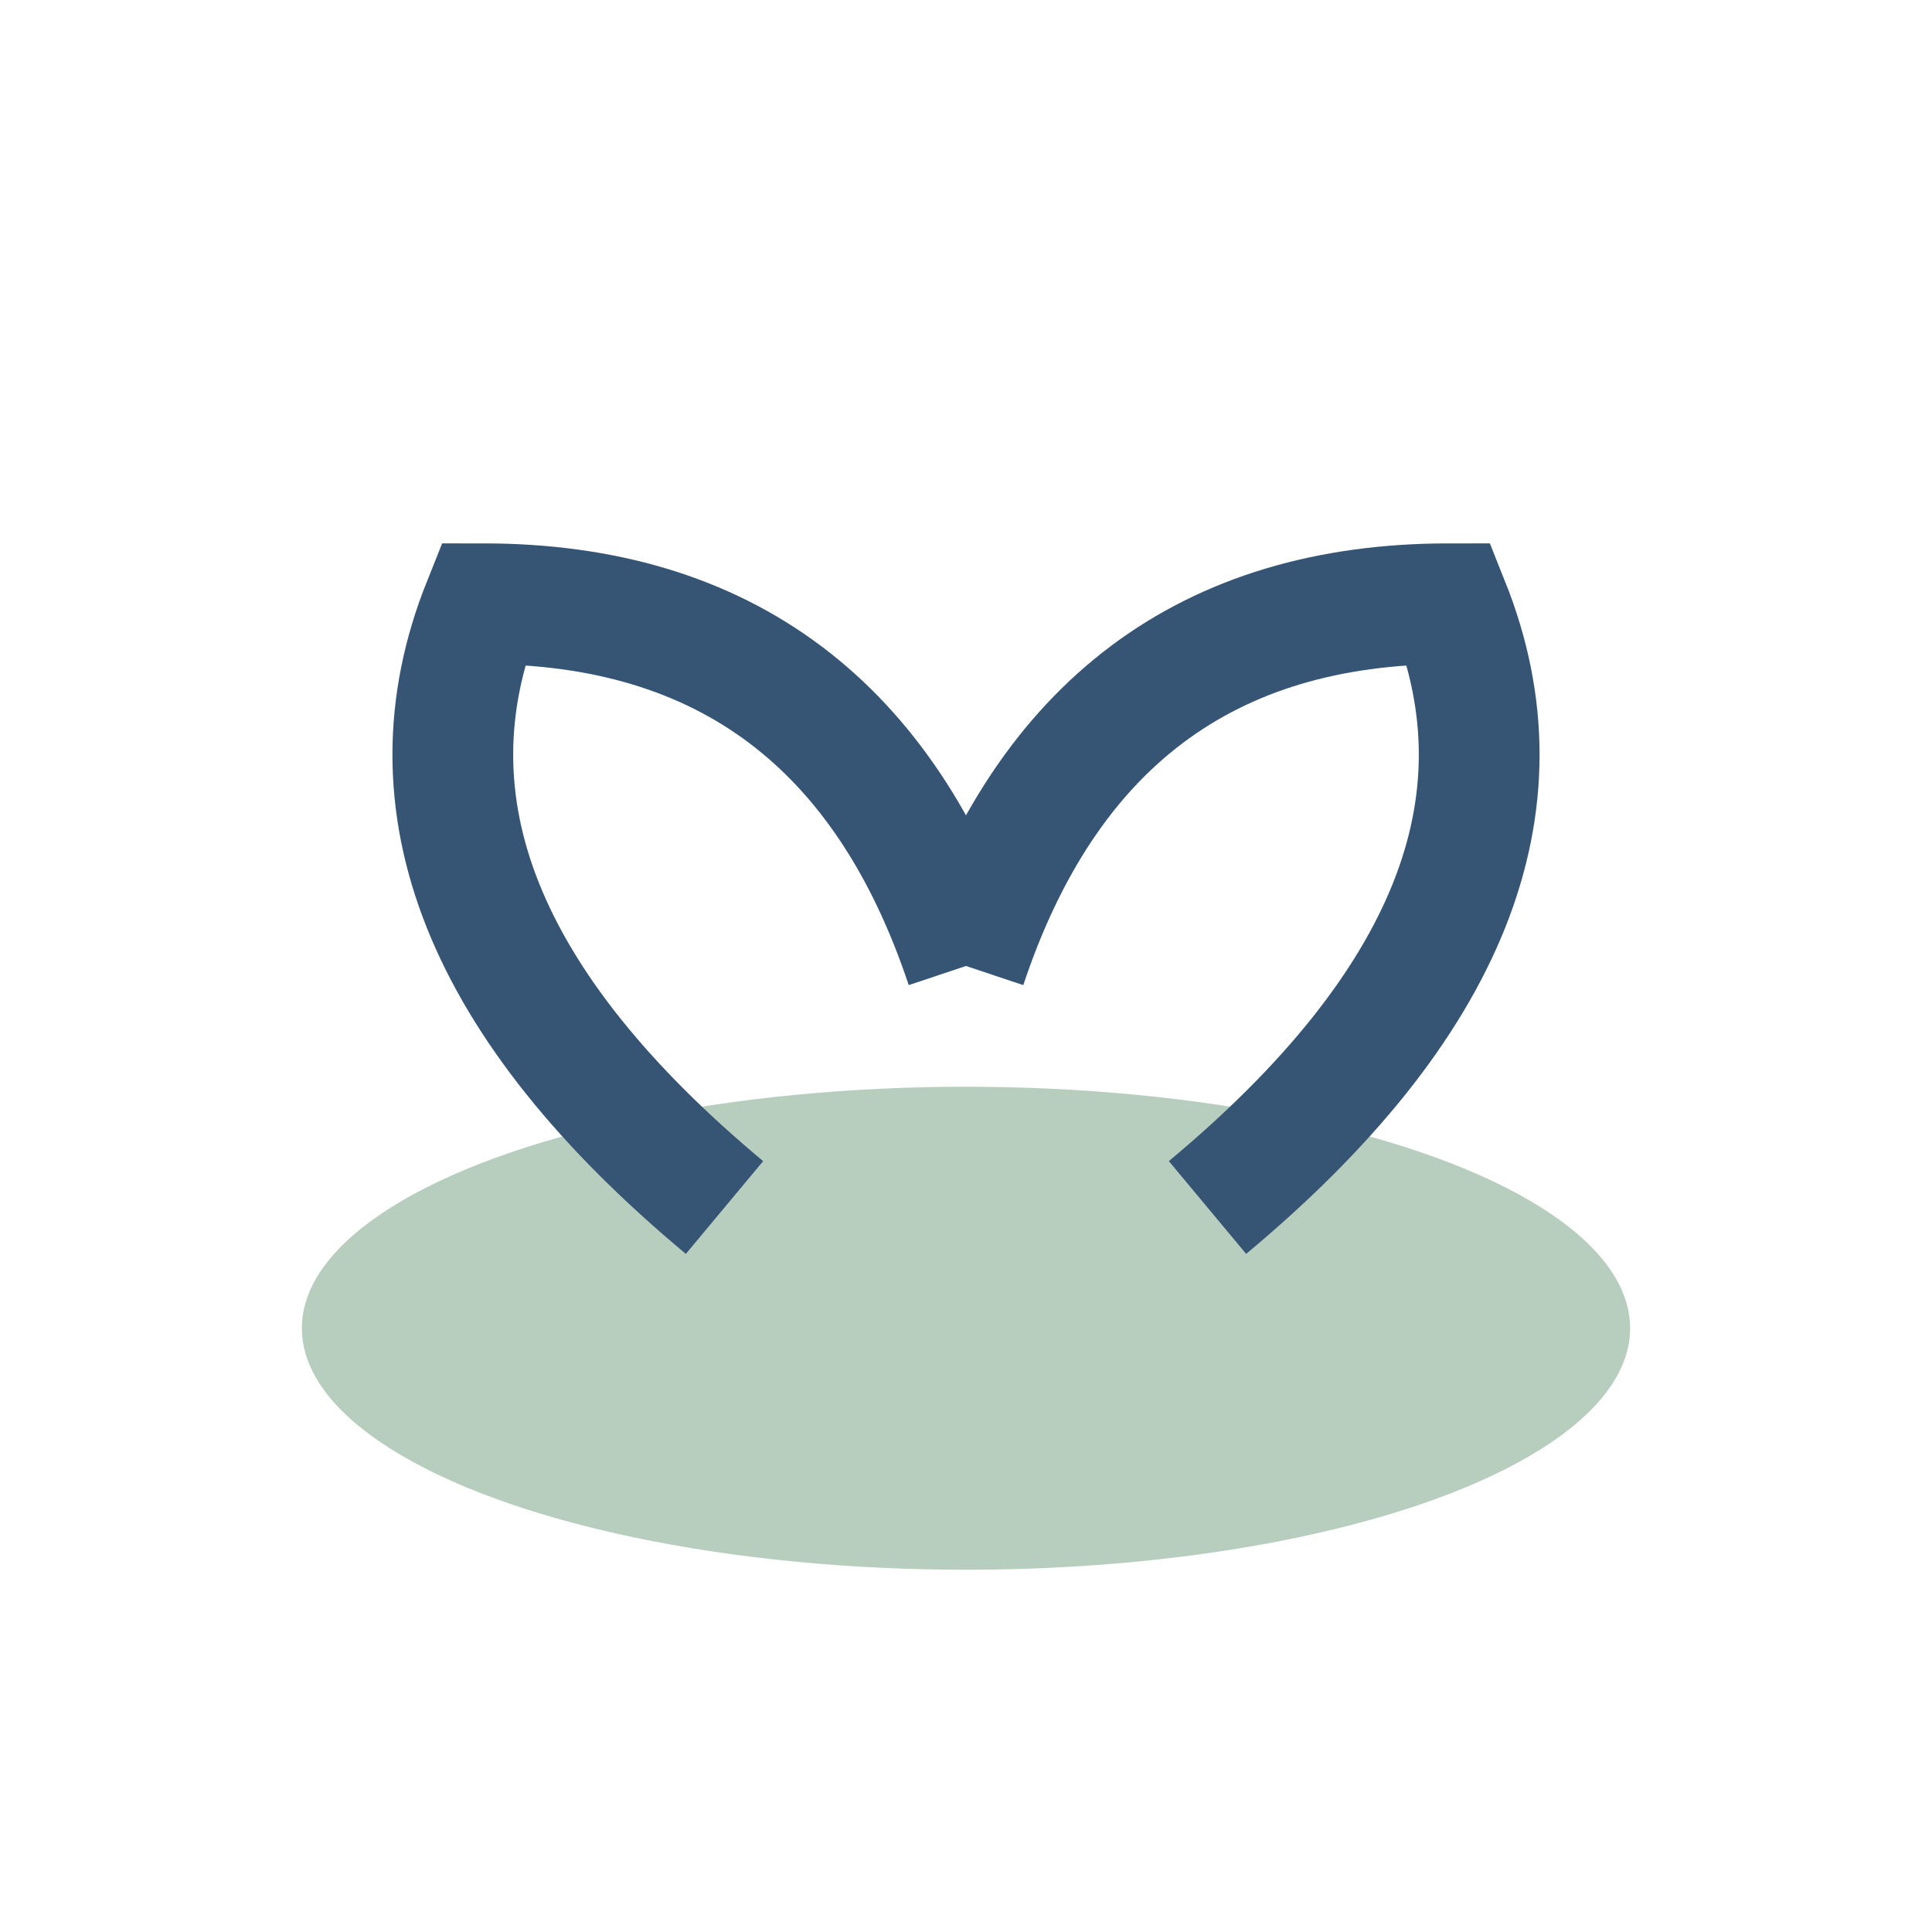
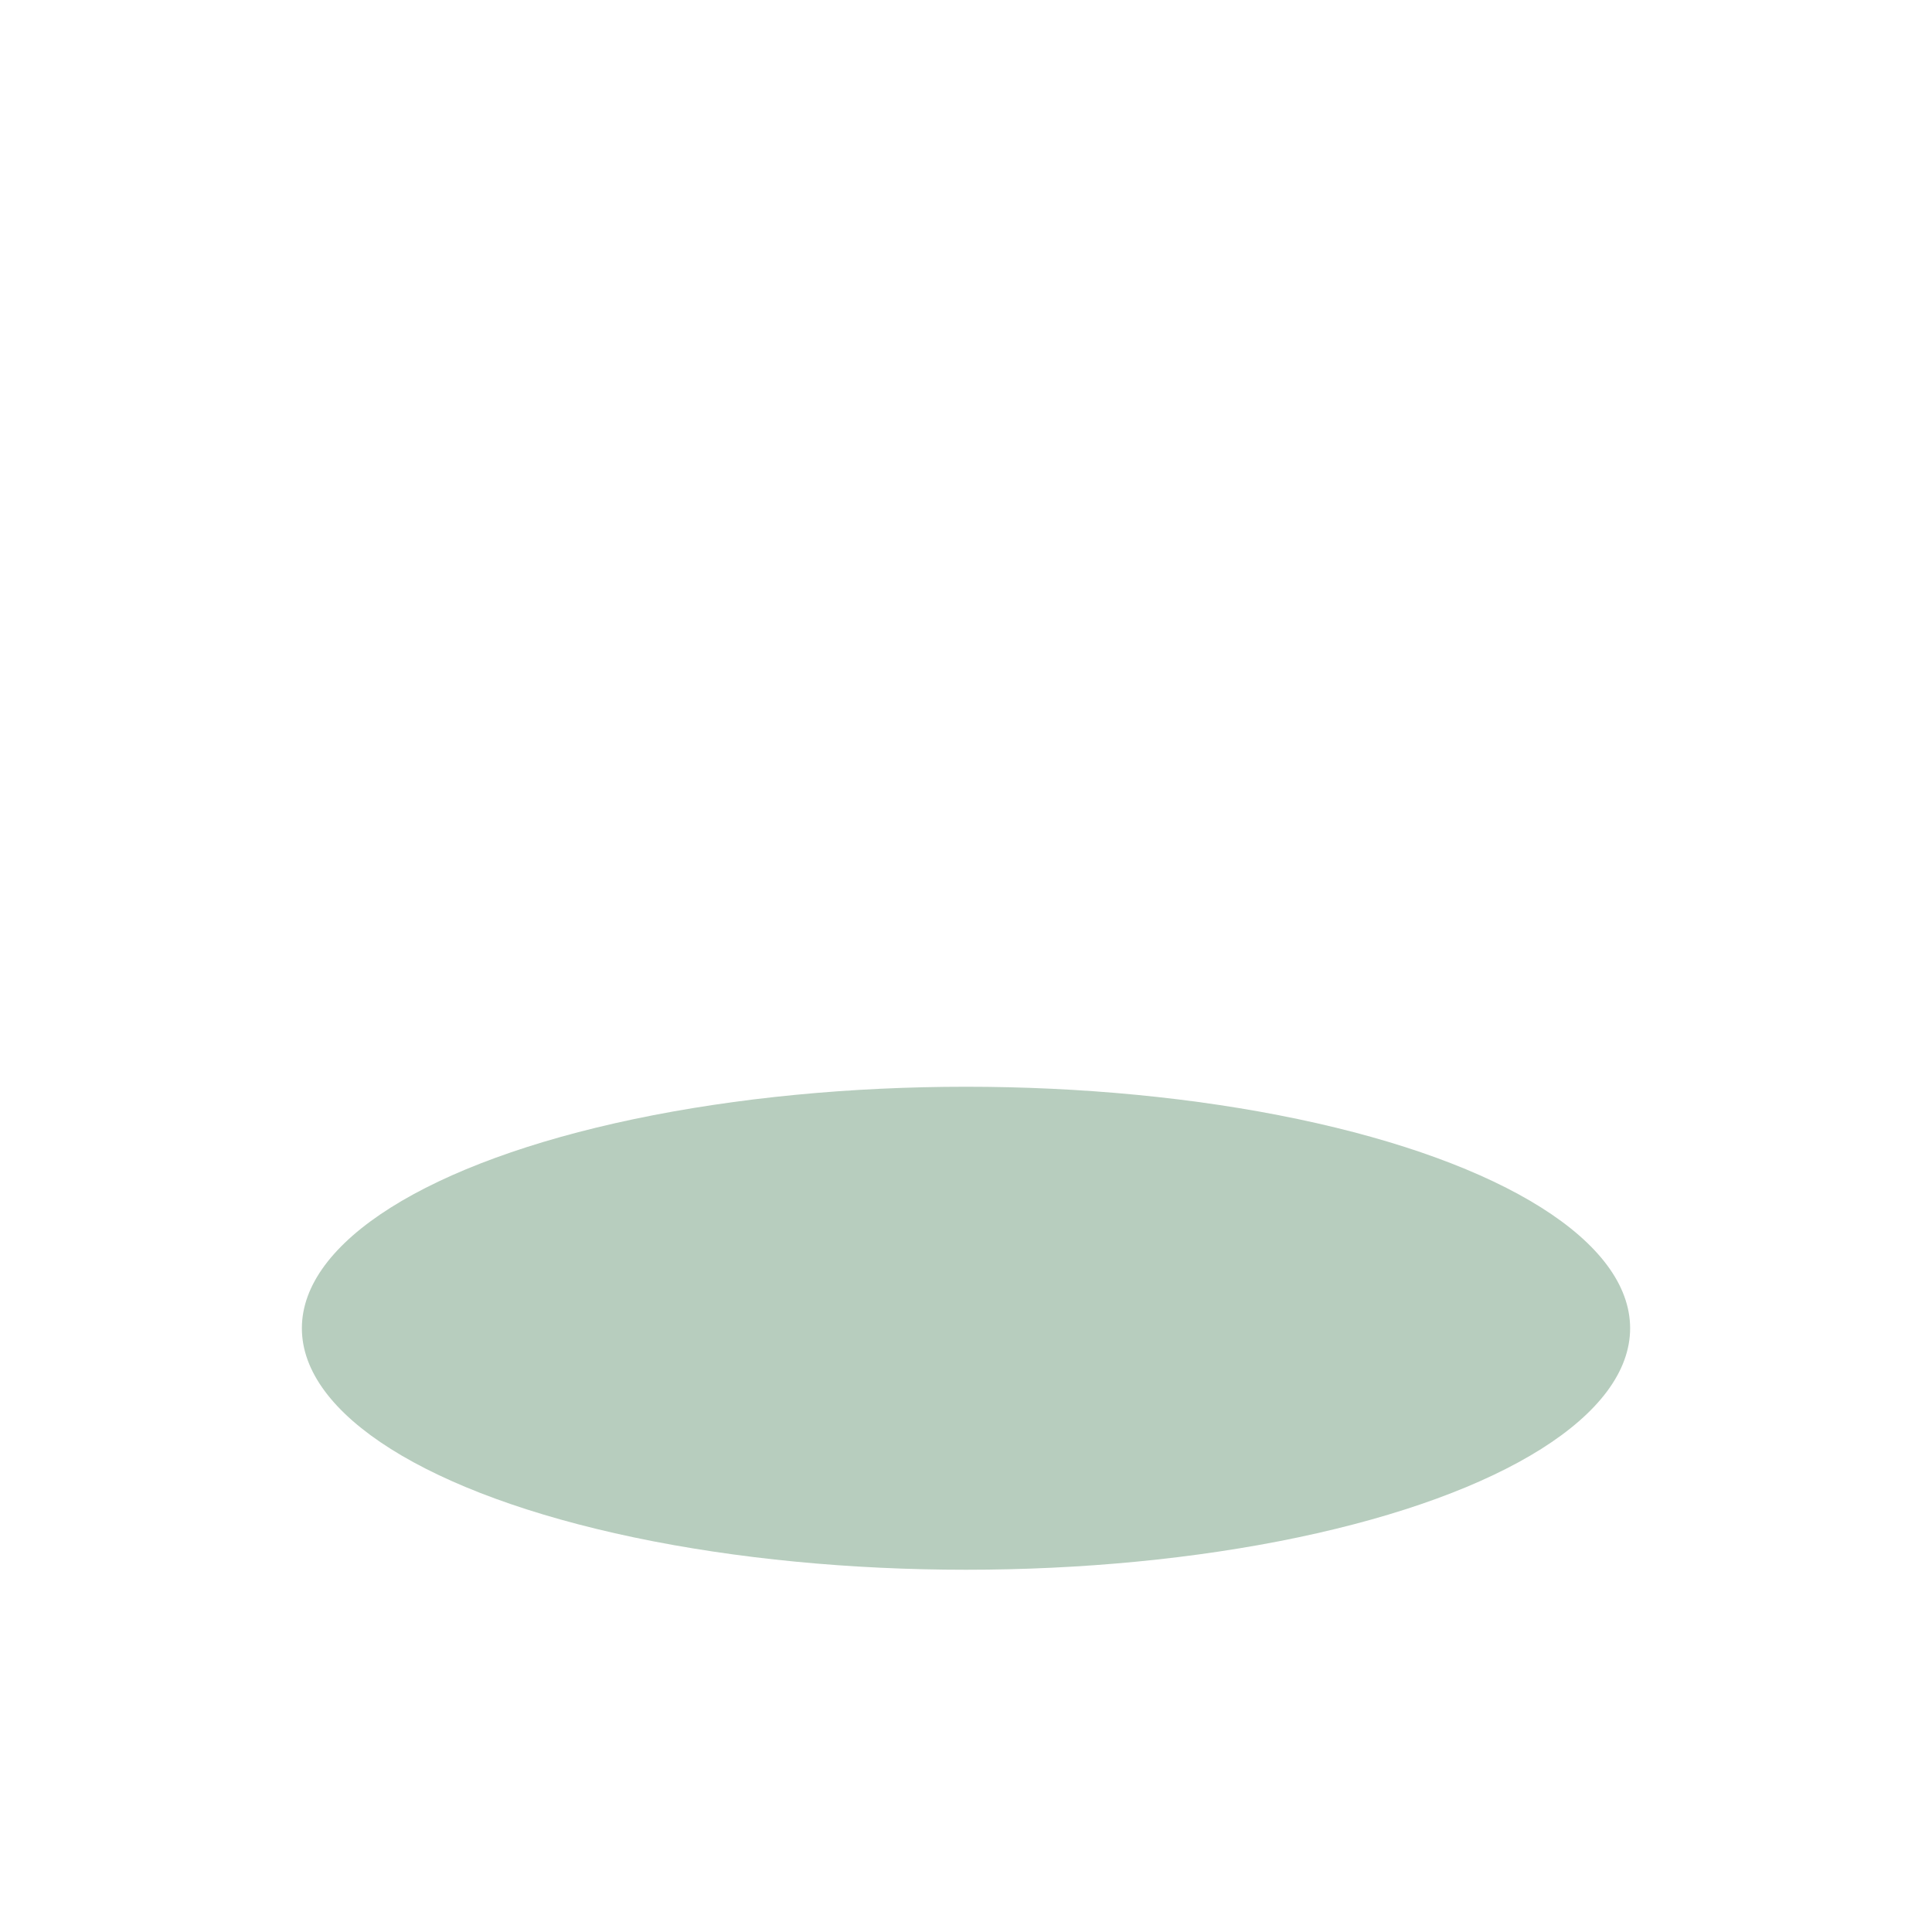
<svg xmlns="http://www.w3.org/2000/svg" width="32" height="32" viewBox="0 0 32 32">
  <ellipse cx="16" cy="22" rx="11" ry="4" fill="#B7CDBE" />
-   <path d="M16 16Q14 10 8 10q-2 5 4 10" fill="none" stroke="#365574" stroke-width="2" />
-   <path d="M16 16Q18 10 24 10q2 5-4 10" fill="none" stroke="#365574" stroke-width="2" />
</svg>